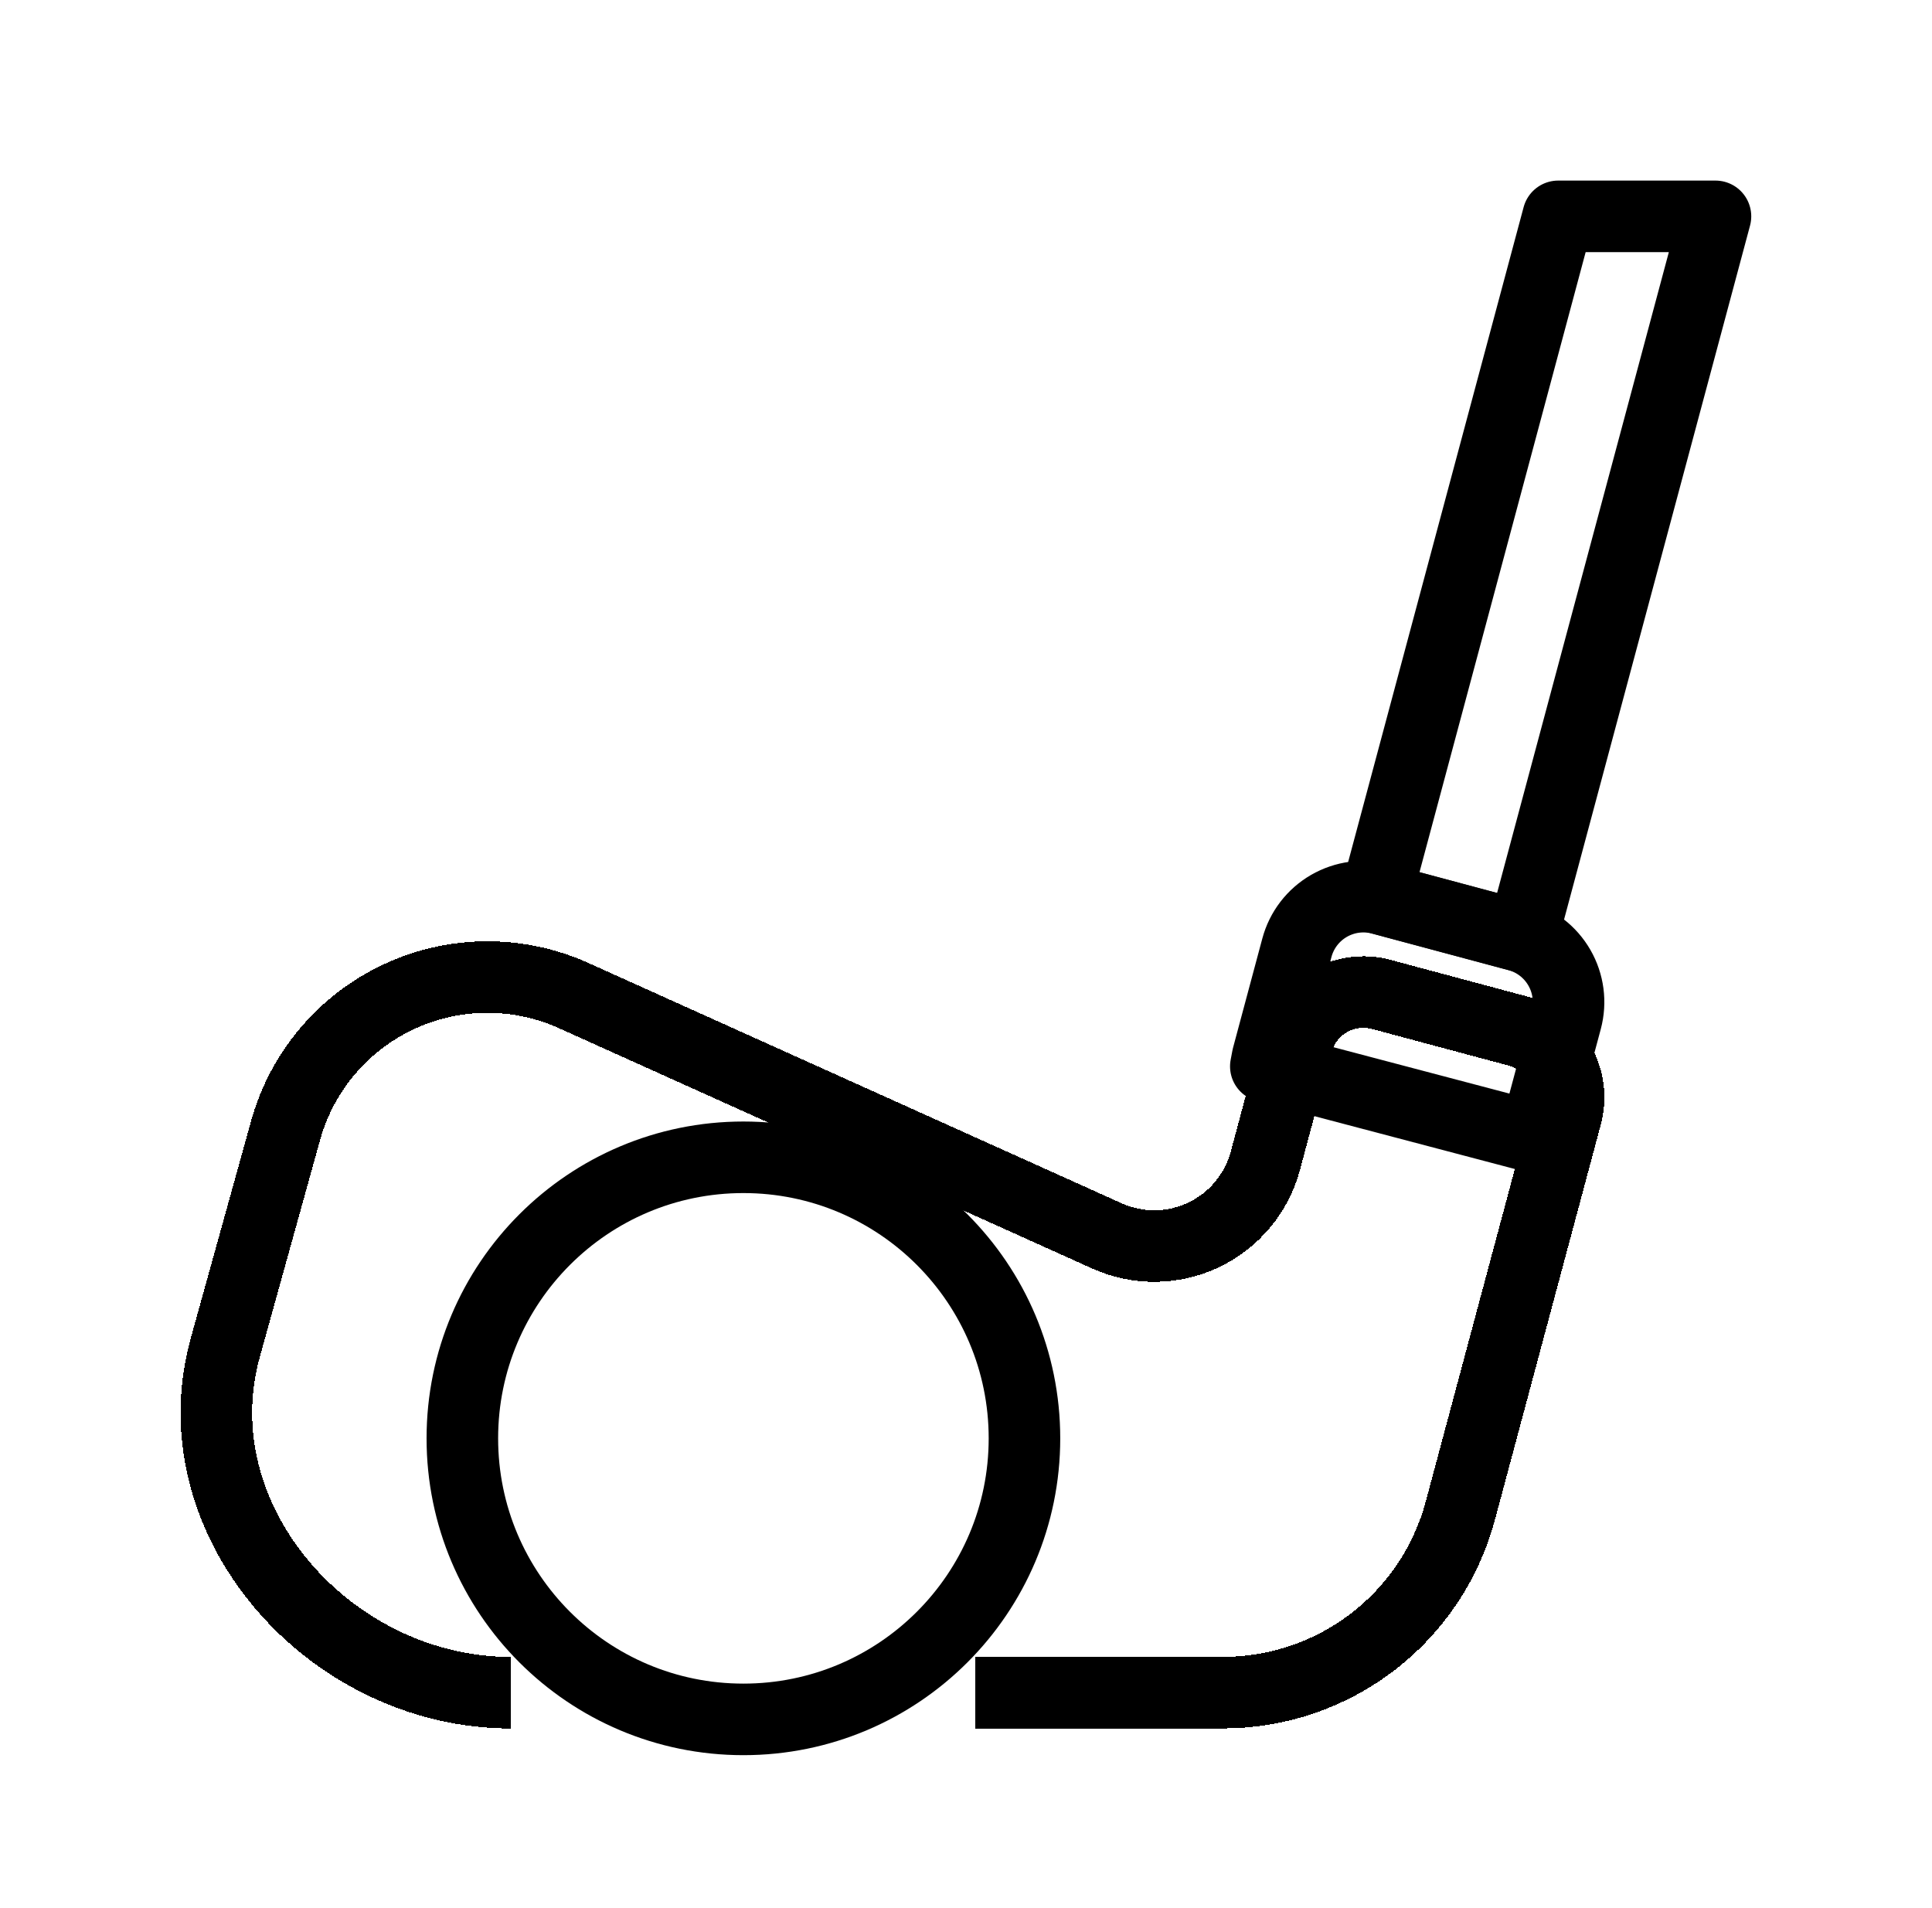
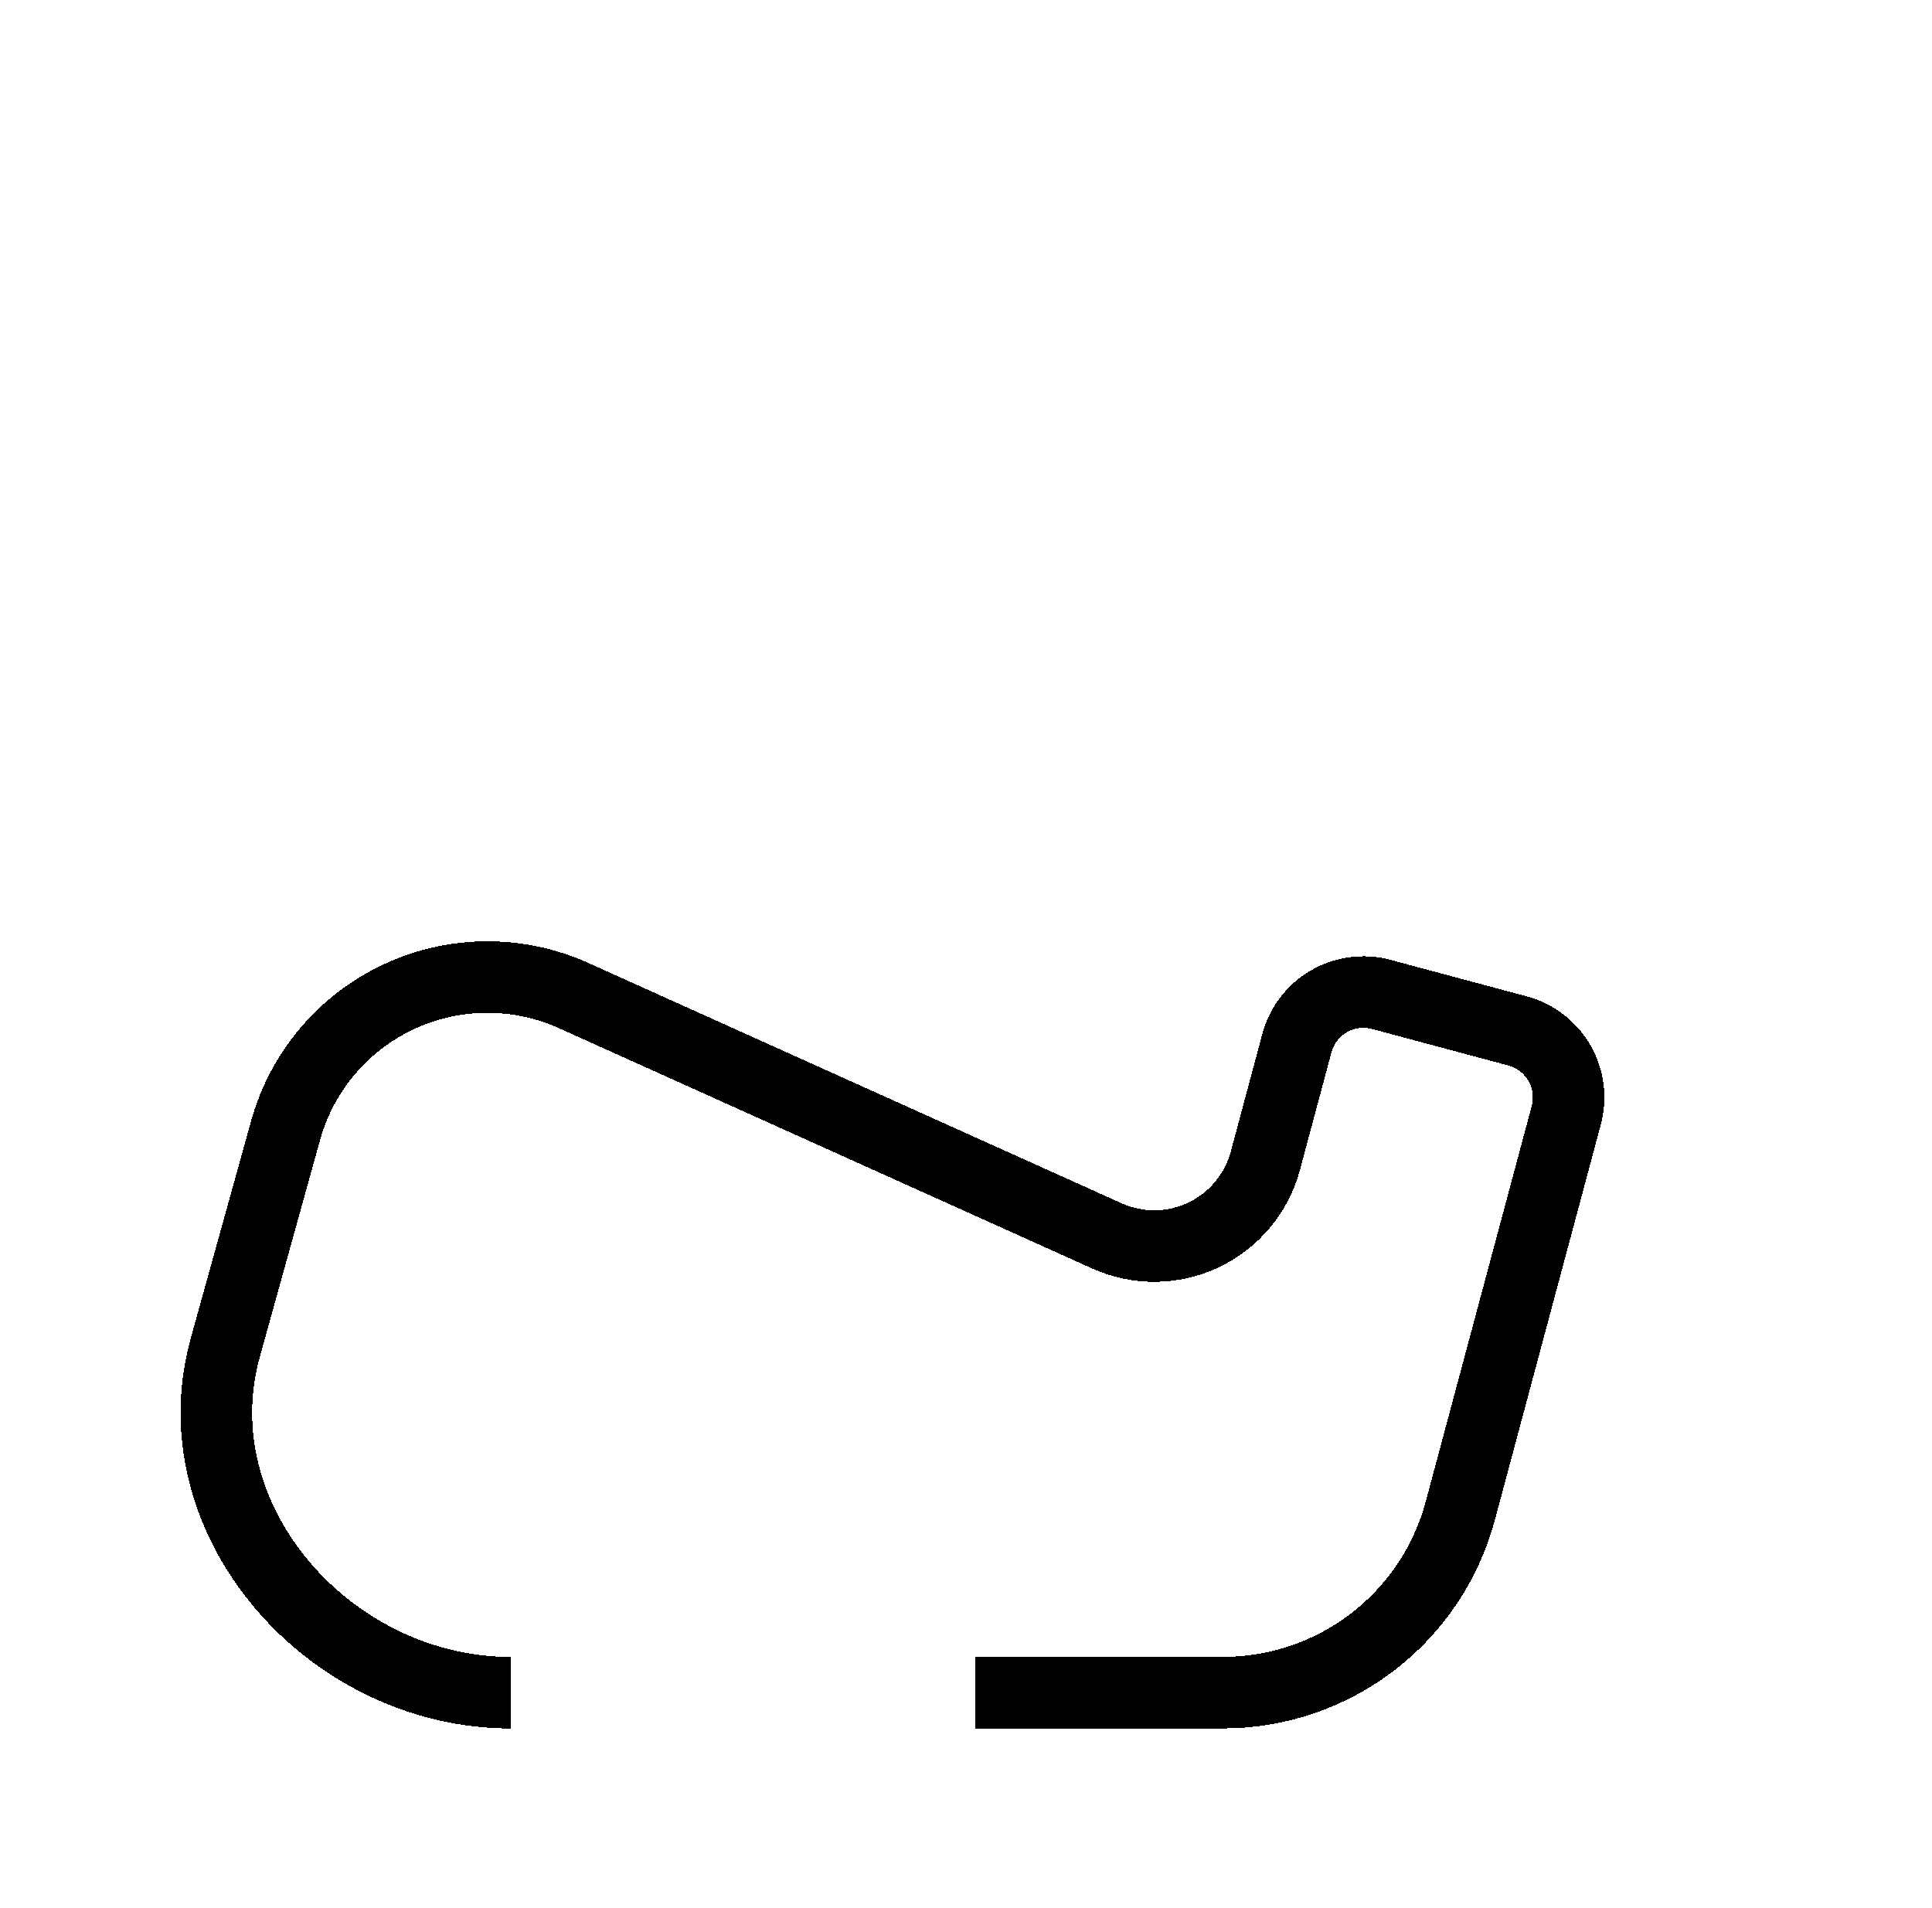
<svg xmlns="http://www.w3.org/2000/svg" width="81" height="80" viewBox="0 0 81 80" fill="none">
  <g filter="url(#filter0_d_2754_131)">
    <path d="M40.887 66.966H51.283C53.548 66.966 55.75 66.219 57.547 64.841C59.345 63.462 60.637 61.529 61.224 59.342L65.666 42.76C65.864 42.02 65.76 41.232 65.378 40.569C64.995 39.905 64.364 39.421 63.624 39.223L57.91 37.692C57.544 37.594 57.161 37.569 56.785 37.618C56.409 37.668 56.047 37.791 55.718 37.98C55.39 38.17 55.102 38.422 54.871 38.723C54.64 39.024 54.471 39.368 54.373 39.734V39.734L53.052 44.663C52.871 45.338 52.546 45.967 52.099 46.504C51.652 47.041 51.093 47.475 50.461 47.776C49.83 48.076 49.141 48.235 48.441 48.242C47.742 48.249 47.05 48.105 46.412 47.818L24.048 37.74C22.893 37.22 21.639 36.955 20.372 36.965C19.105 36.975 17.855 37.258 16.708 37.796C15.561 38.334 14.544 39.114 13.726 40.081C12.909 41.049 12.31 42.182 11.971 43.403L9.447 52.491C7.427 59.768 13.852 66.968 21.403 66.968" stroke="black" stroke-width="3" stroke-linejoin="round" shape-rendering="crispEdges" />
  </g>
-   <path d="M63.624 39.223L57.91 37.692C57.544 37.594 57.162 37.569 56.785 37.618C56.41 37.667 56.047 37.791 55.718 37.98C55.39 38.17 55.102 38.422 54.871 38.723C54.64 39.024 54.471 39.368 54.373 39.734L53.144 44.32L53.07 44.709L64.345 47.681L65.664 42.76C65.862 42.02 65.759 41.232 65.376 40.569C64.993 39.905 64.362 39.421 63.622 39.223H63.624Z" stroke="black" stroke-width="3" stroke-linejoin="round" />
-   <path d="M65.328 9.071L57.676 37.628L63.827 39.276L71.922 9.071H65.328Z" stroke="black" stroke-width="3" stroke-linejoin="round" />
-   <path d="M31.167 72.088C37.675 72.088 42.951 66.813 42.951 60.305C42.951 53.797 37.675 48.521 31.167 48.521C24.659 48.521 19.384 53.797 19.384 60.305C19.384 66.813 24.659 72.088 31.167 72.088Z" stroke="black" stroke-width="3" stroke-linejoin="round" />
  <defs>
    <filter id="filter0_d_2754_131" x="3.565" y="35.465" width="67.7" height="41.003" filterUnits="userSpaceOnUse" color-interpolation-filters="sRGB">
      <feFlood flood-opacity="0" result="BackgroundImageFix" />
      <feColorMatrix in="SourceAlpha" type="matrix" values="0 0 0 0 0 0 0 0 0 0 0 0 0 0 0 0 0 0 127 0" result="hardAlpha" />
      <feOffset dy="4" />
      <feGaussianBlur stdDeviation="2" />
      <feComposite in2="hardAlpha" operator="out" />
      <feColorMatrix type="matrix" values="0 0 0 0 0 0 0 0 0 0 0 0 0 0 0 0 0 0 0.25 0" />
      <feBlend mode="normal" in2="BackgroundImageFix" result="effect1_dropShadow_2754_131" />
      <feBlend mode="normal" in="SourceGraphic" in2="effect1_dropShadow_2754_131" result="shape" />
    </filter>
  </defs>
</svg>